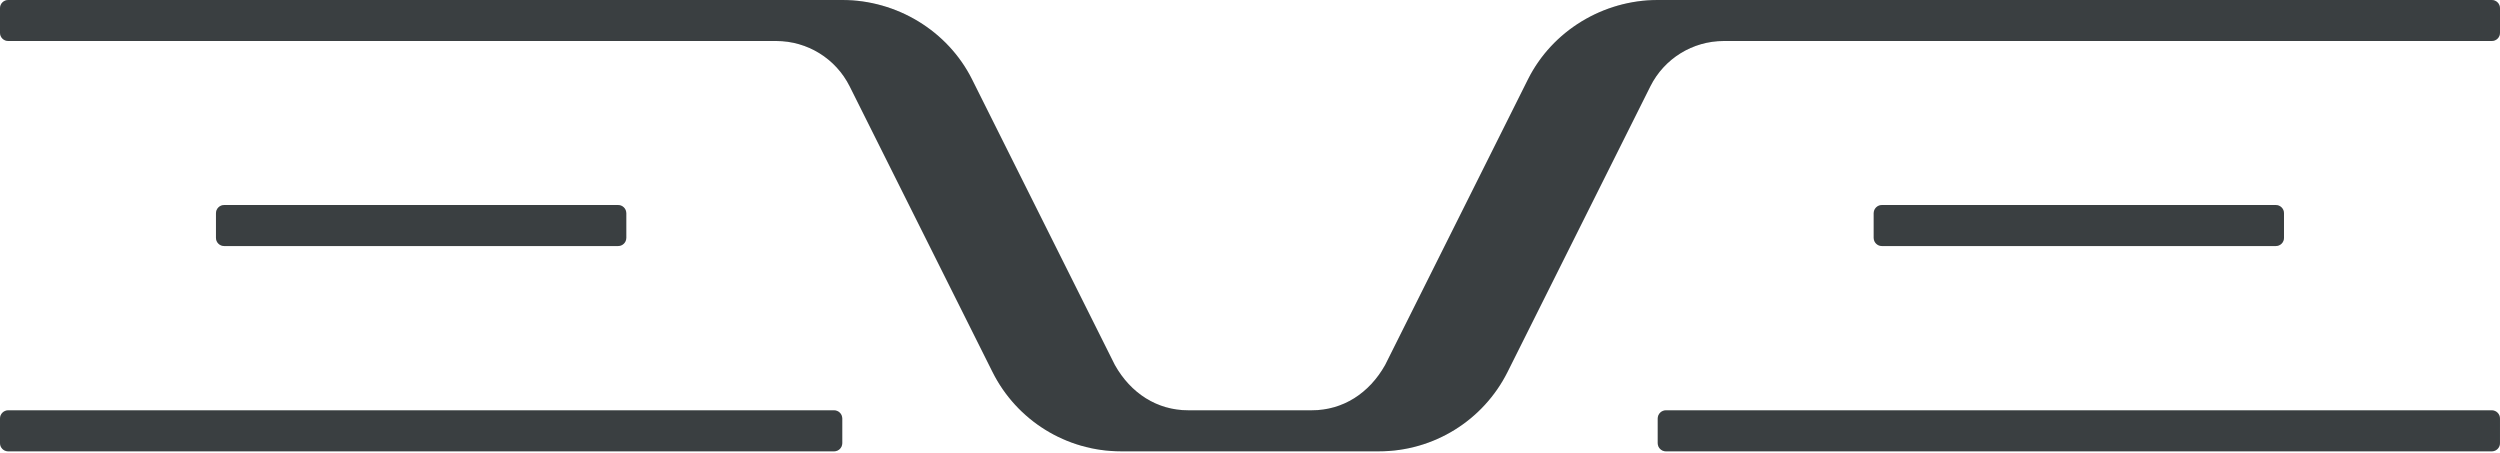
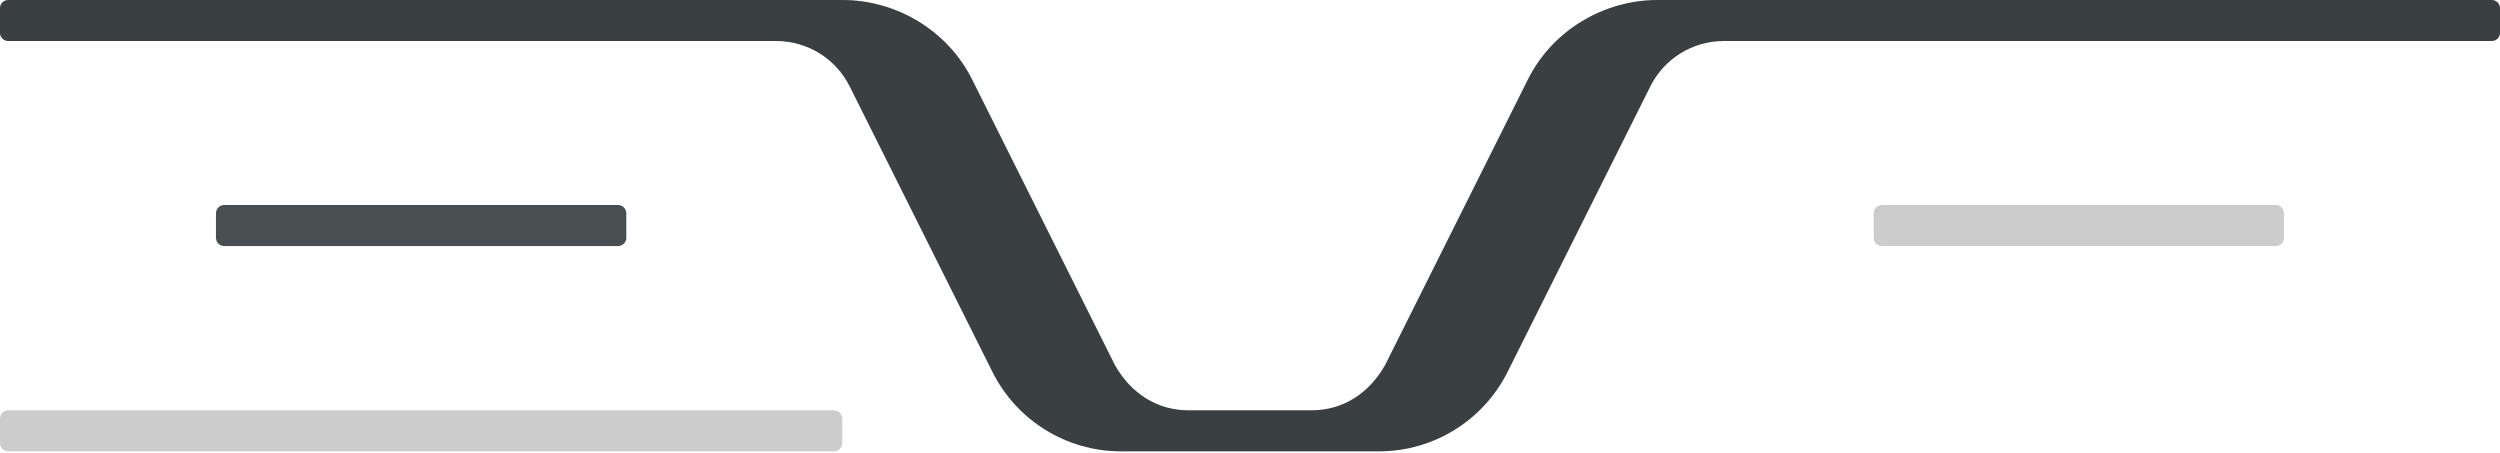
<svg xmlns="http://www.w3.org/2000/svg" width="160" height="29" viewBox="0 0 160 29" fill="none">
  <path d="M159.474 -0H106.092C102.611 -0 99.346 1.967 97.79 5.08L88.651 23.357C87.632 25.174 85.944 26.26 83.954 26.26H76.046C74.058 26.26 72.368 25.174 71.349 23.357L62.211 5.08C60.653 1.966 57.39 -0 53.908 -0H0.526C0.235 -0 0 0.235 0 0.524V2.1C0 2.389 0.235 2.624 0.526 2.624H49.683C51.673 2.624 53.491 3.748 54.38 5.527L63.519 23.803C65.075 26.917 68.257 28.884 71.74 28.884H88.262C91.743 28.884 94.925 26.917 96.483 23.803L105.621 5.527C106.51 3.748 108.328 2.624 110.319 2.624H159.476C159.765 2.624 160 2.389 160 2.1V0.524C159.999 0.236 159.764 -0 159.474 -0Z" fill="#484F51" />
  <path d="M159.474 -0H106.092C102.611 -0 99.346 1.967 97.79 5.08L88.651 23.357C87.632 25.174 85.944 26.26 83.954 26.26H76.046C74.058 26.26 72.368 25.174 71.349 23.357L62.211 5.08C60.653 1.966 57.39 -0 53.908 -0H0.526C0.235 -0 0 0.235 0 0.524V2.1C0 2.389 0.235 2.624 0.526 2.624H49.683C51.673 2.624 53.491 3.748 54.38 5.527L63.519 23.803C65.075 26.917 68.257 28.884 71.74 28.884H88.262C91.743 28.884 94.925 26.917 96.483 23.803L105.621 5.527C106.51 3.748 108.328 2.624 110.319 2.624H159.476C159.765 2.624 160 2.389 160 2.1V0.524C159.999 0.236 159.764 -0 159.474 -0Z" fill="black" fill-opacity="0.2" />
  <path d="M39.557 15.747C39.848 15.747 40.083 15.512 40.083 15.223V13.647C40.083 13.356 39.848 13.121 39.557 13.121H14.348C14.057 13.121 13.822 13.356 13.822 13.647V15.223C13.822 15.512 14.057 15.747 14.348 15.747H39.557Z" fill="#484F51" />
-   <path d="M39.557 15.747C39.848 15.747 40.083 15.512 40.083 15.223V13.647C40.083 13.356 39.848 13.121 39.557 13.121H14.348C14.057 13.121 13.822 13.356 13.822 13.647V15.223C13.822 15.512 14.057 15.747 14.348 15.747H39.557Z" fill="black" fill-opacity="0.2" />
-   <path d="M53.38 26.26H0.524C0.235 26.26 0 26.495 0 26.786V28.361C0 28.651 0.235 28.886 0.524 28.886H53.38C53.67 28.886 53.905 28.651 53.905 28.361V26.786C53.905 26.496 53.67 26.26 53.38 26.26Z" fill="#484F51" />
  <path d="M53.38 26.26H0.524C0.235 26.26 0 26.495 0 26.786V28.361C0 28.651 0.235 28.886 0.524 28.886H53.38C53.67 28.886 53.905 28.651 53.905 28.361V26.786C53.905 26.496 53.67 26.26 53.38 26.26Z" fill="black" fill-opacity="0.2" />
-   <path d="M145.651 15.747C145.941 15.747 146.176 15.512 146.176 15.223V13.647C146.176 13.356 145.941 13.121 145.651 13.121H120.442C120.151 13.121 119.916 13.356 119.916 13.647V15.223C119.916 15.512 120.151 15.747 120.442 15.747H145.651Z" fill="#484F51" />
  <path d="M145.651 15.747C145.941 15.747 146.176 15.512 146.176 15.223V13.647C146.176 13.356 145.941 13.121 145.651 13.121H120.442C120.151 13.121 119.916 13.356 119.916 13.647V15.223C119.916 15.512 120.151 15.747 120.442 15.747H145.651Z" fill="black" fill-opacity="0.2" />
-   <path d="M159.475 26.26H106.619C106.329 26.26 106.094 26.495 106.094 26.786V28.361C106.094 28.651 106.329 28.886 106.619 28.886H159.475C159.764 28.886 159.999 28.651 159.999 28.361V26.786C159.999 26.496 159.764 26.26 159.475 26.26Z" fill="#484F51" />
-   <path d="M159.475 26.26H106.619C106.329 26.26 106.094 26.495 106.094 26.786V28.361C106.094 28.651 106.329 28.886 106.619 28.886H159.475C159.764 28.886 159.999 28.651 159.999 28.361V26.786C159.999 26.496 159.764 26.26 159.475 26.26Z" fill="black" fill-opacity="0.2" />
</svg>